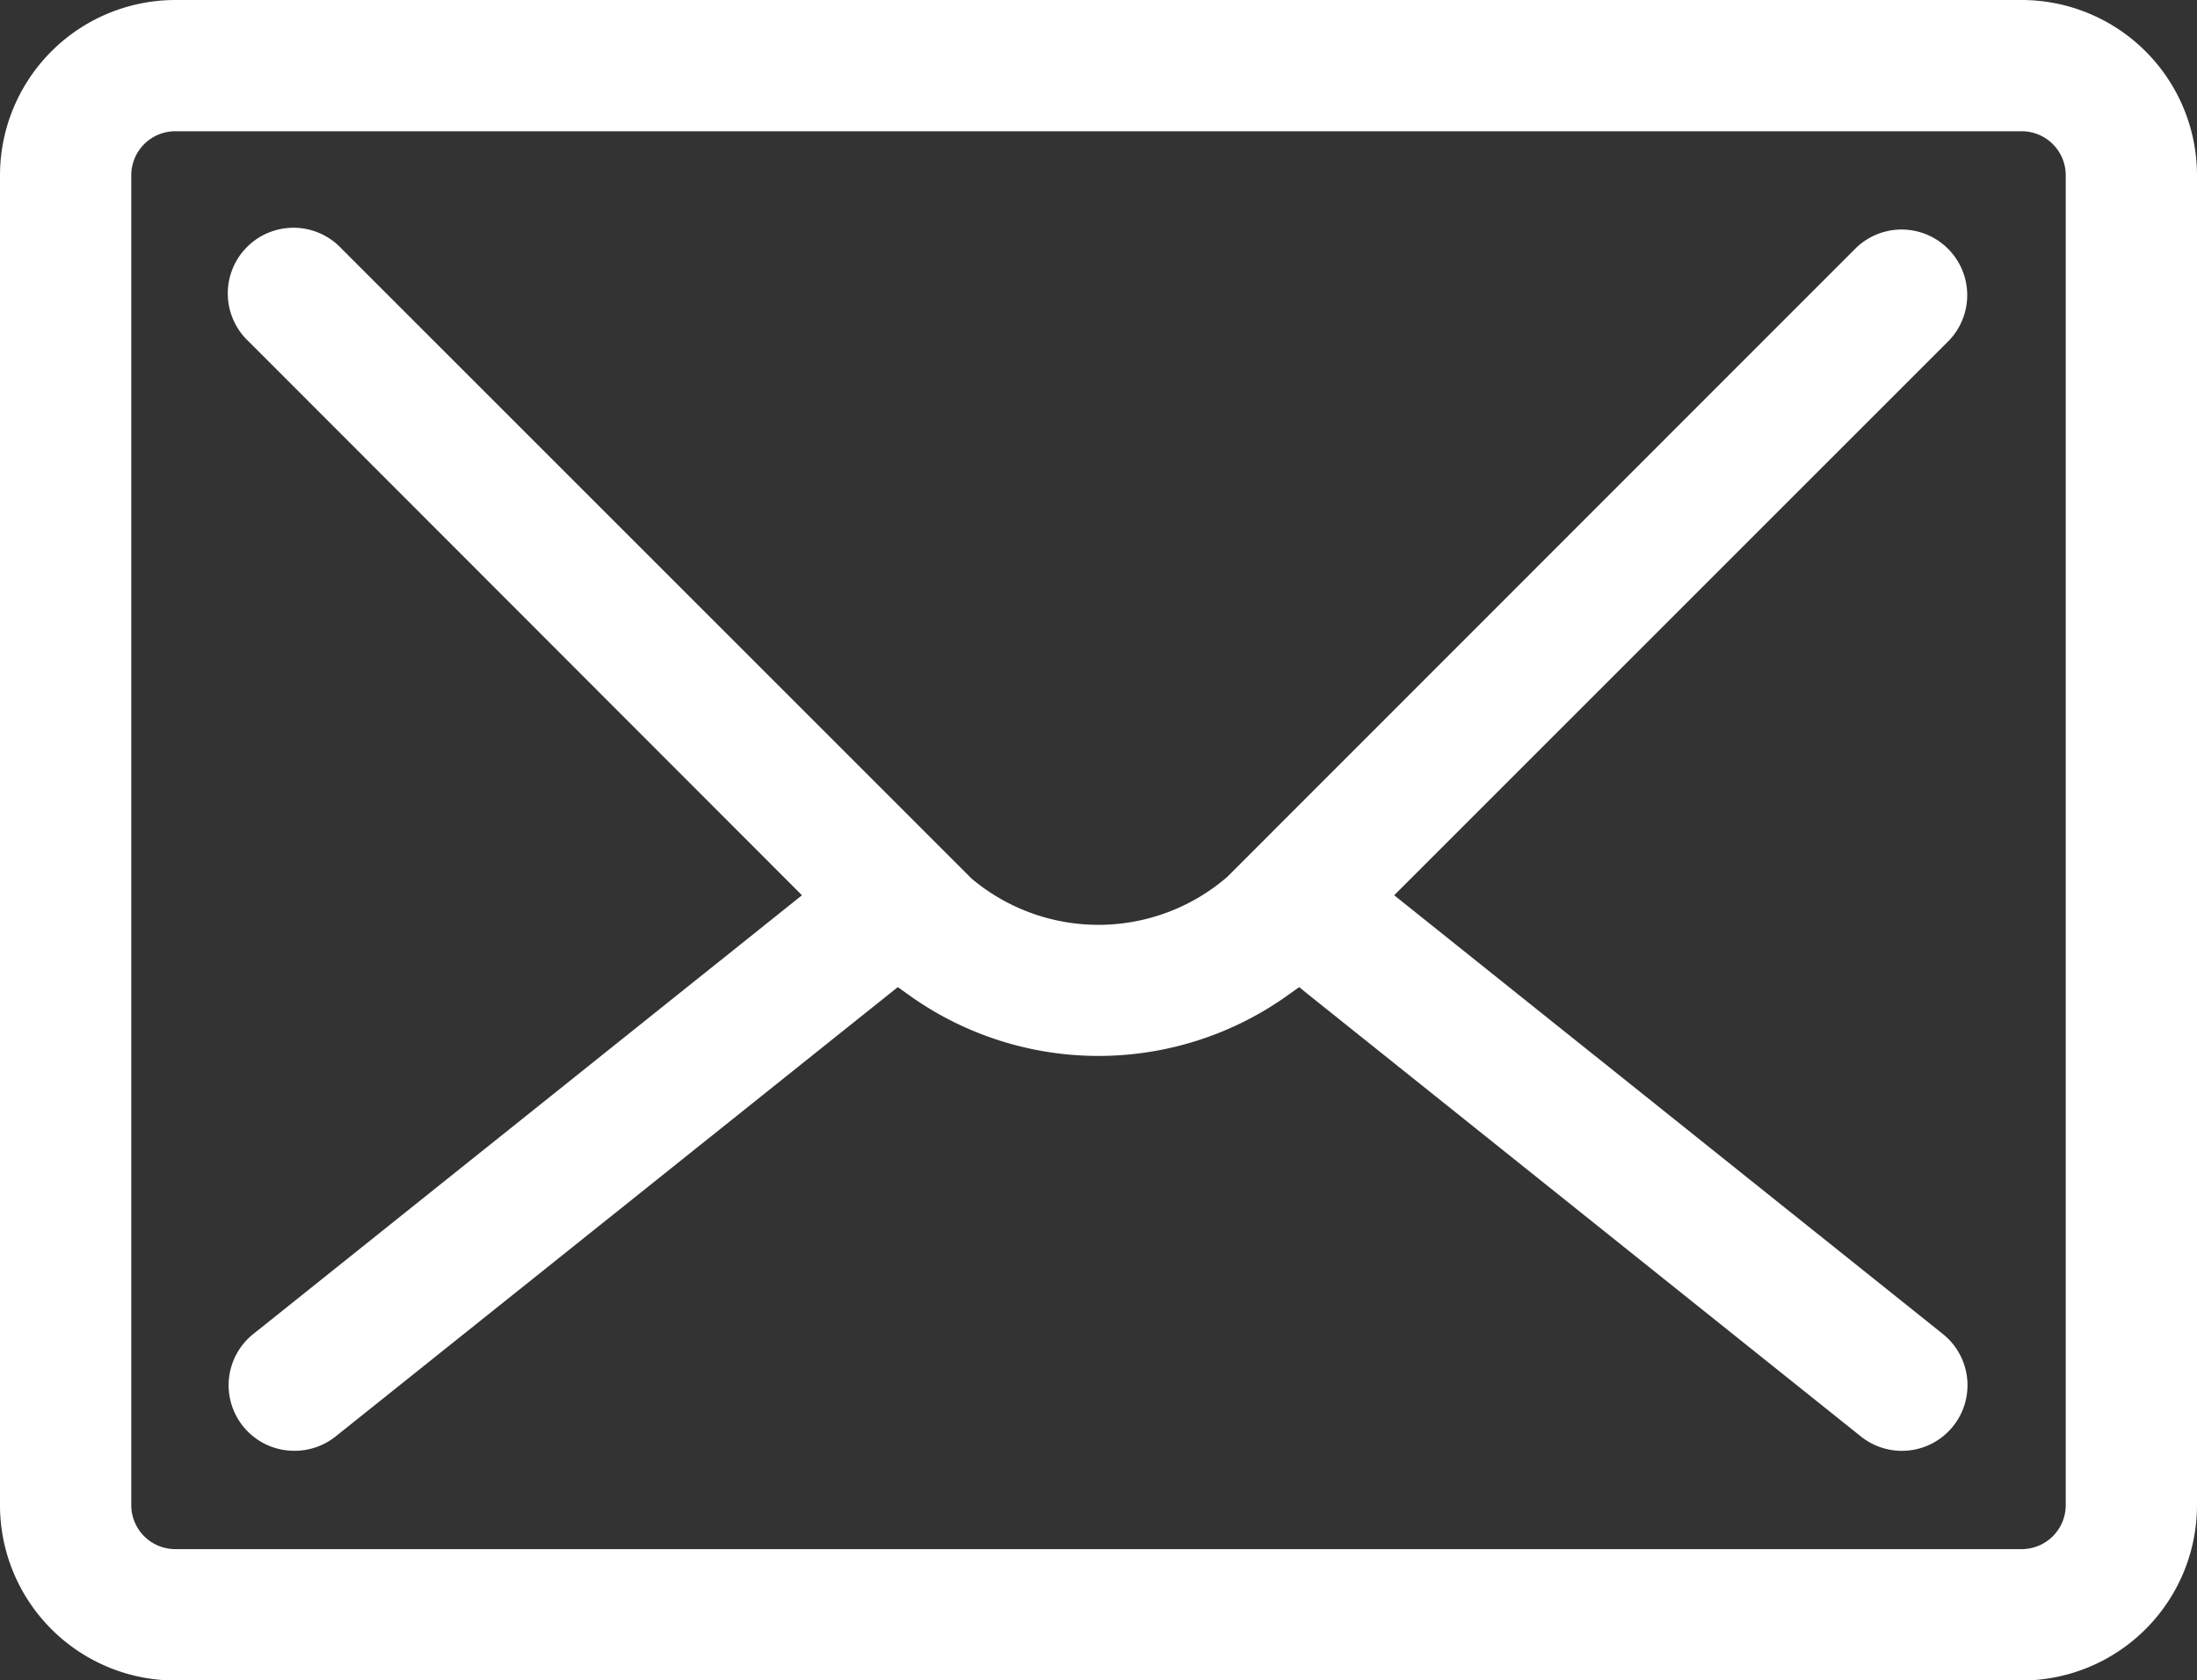
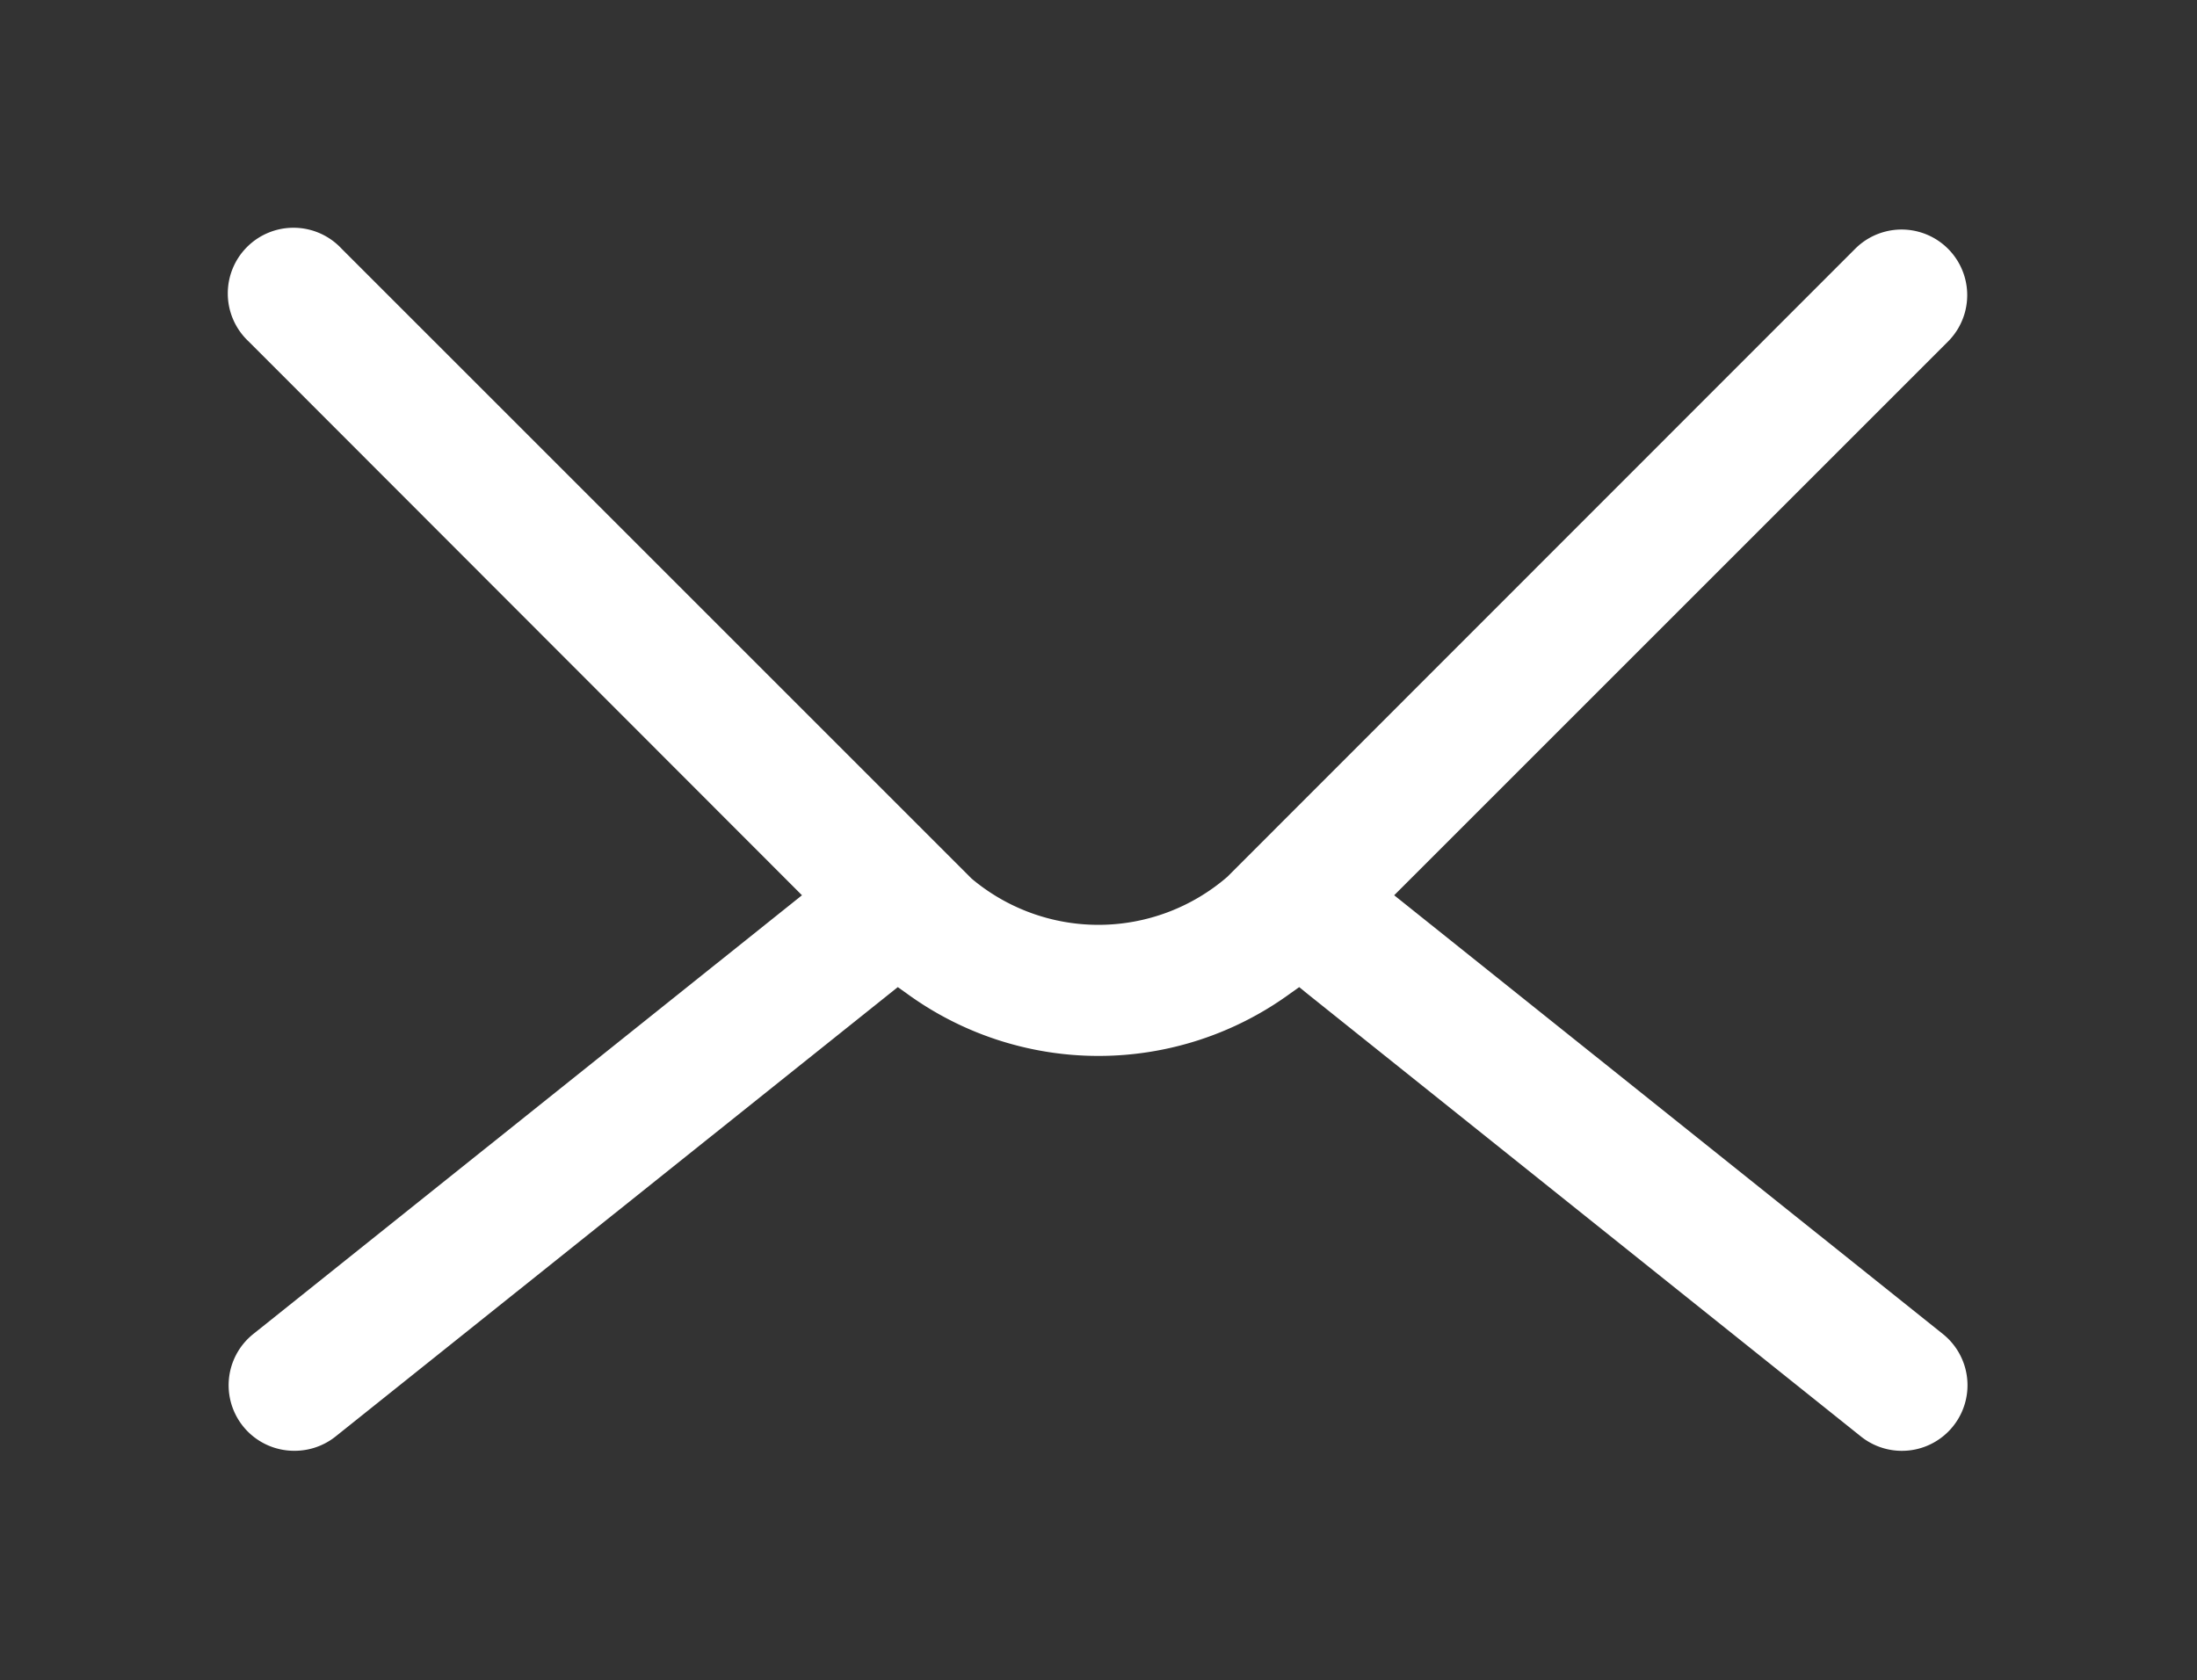
<svg xmlns="http://www.w3.org/2000/svg" viewBox="0 0 156.15 119.45">
  <rect x="0" y="0" width="156.15" height="119.45" fill="#333333" stroke="none" />
  <defs>
    <style>.cls-1{fill:#fff;}</style>
  </defs>
  <g id="Ebene_2" data-name="Ebene 2">
    <g id="Ebene_1-2" data-name="Ebene 1">
      <path class="cls-1" d="M92.34,70.17l.59.48,39.33,31.46a4.66,4.66,0,1,0,5.83-7.28l-39-31.19,39.36-39.36a4.66,4.66,0,1,0-6.59-6.6L87.23,62.33a14,14,0,0,1-18.18.12L24.28,17.68a4.67,4.67,0,1,0-6.6,6.6L57,63.64l-39,31.19a4.66,4.66,0,0,0,2.92,8.3,4.67,4.67,0,0,0,2.91-1L63.81,70.17l.62.44a23.14,23.14,0,0,0,27.29,0Z" />
-       <path class="cls-1" d="M12.46,0A12.47,12.47,0,0,0,0,12.46V107a12.47,12.47,0,0,0,12.46,12.46H143.69A12.47,12.47,0,0,0,156.15,107V12.46A12.47,12.47,0,0,0,143.69,0ZM143.69,110.12H12.46A3.13,3.13,0,0,1,9.33,107V12.46a3.13,3.13,0,0,1,3.13-3.13H143.69a3.13,3.13,0,0,1,3.13,3.13V107A3.13,3.13,0,0,1,143.69,110.12Z" />
    </g>
  </g>
</svg>